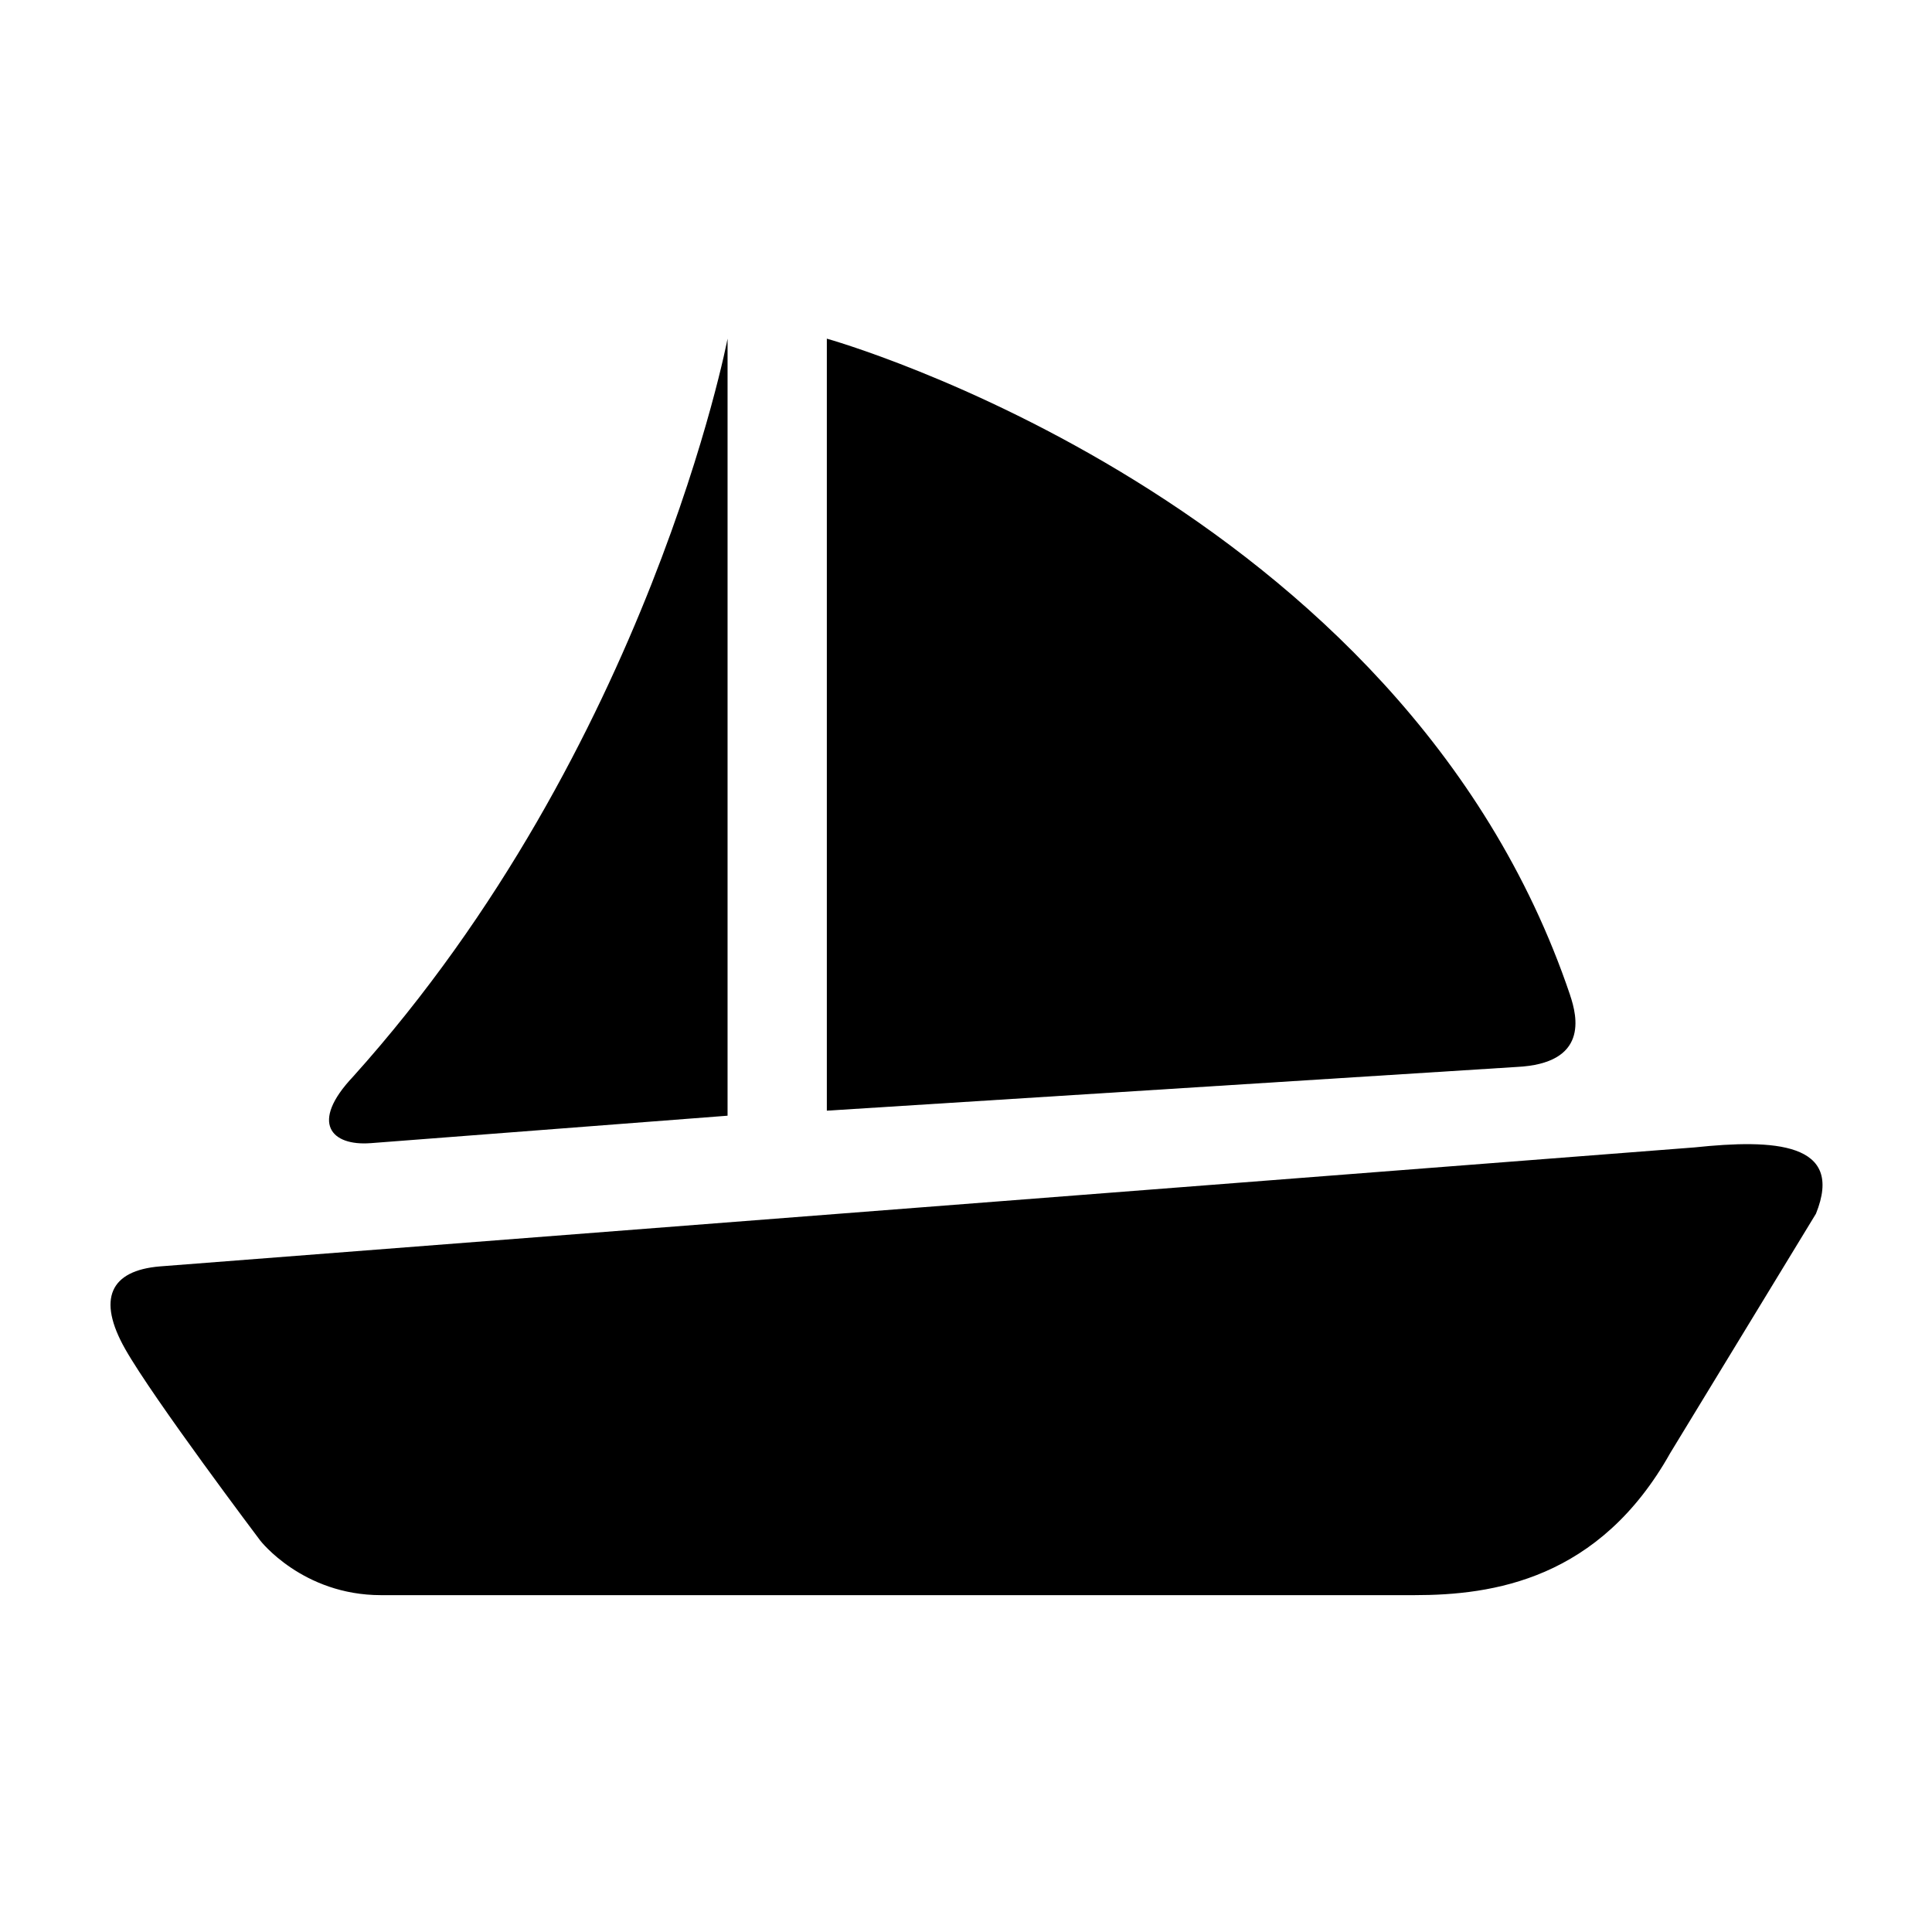
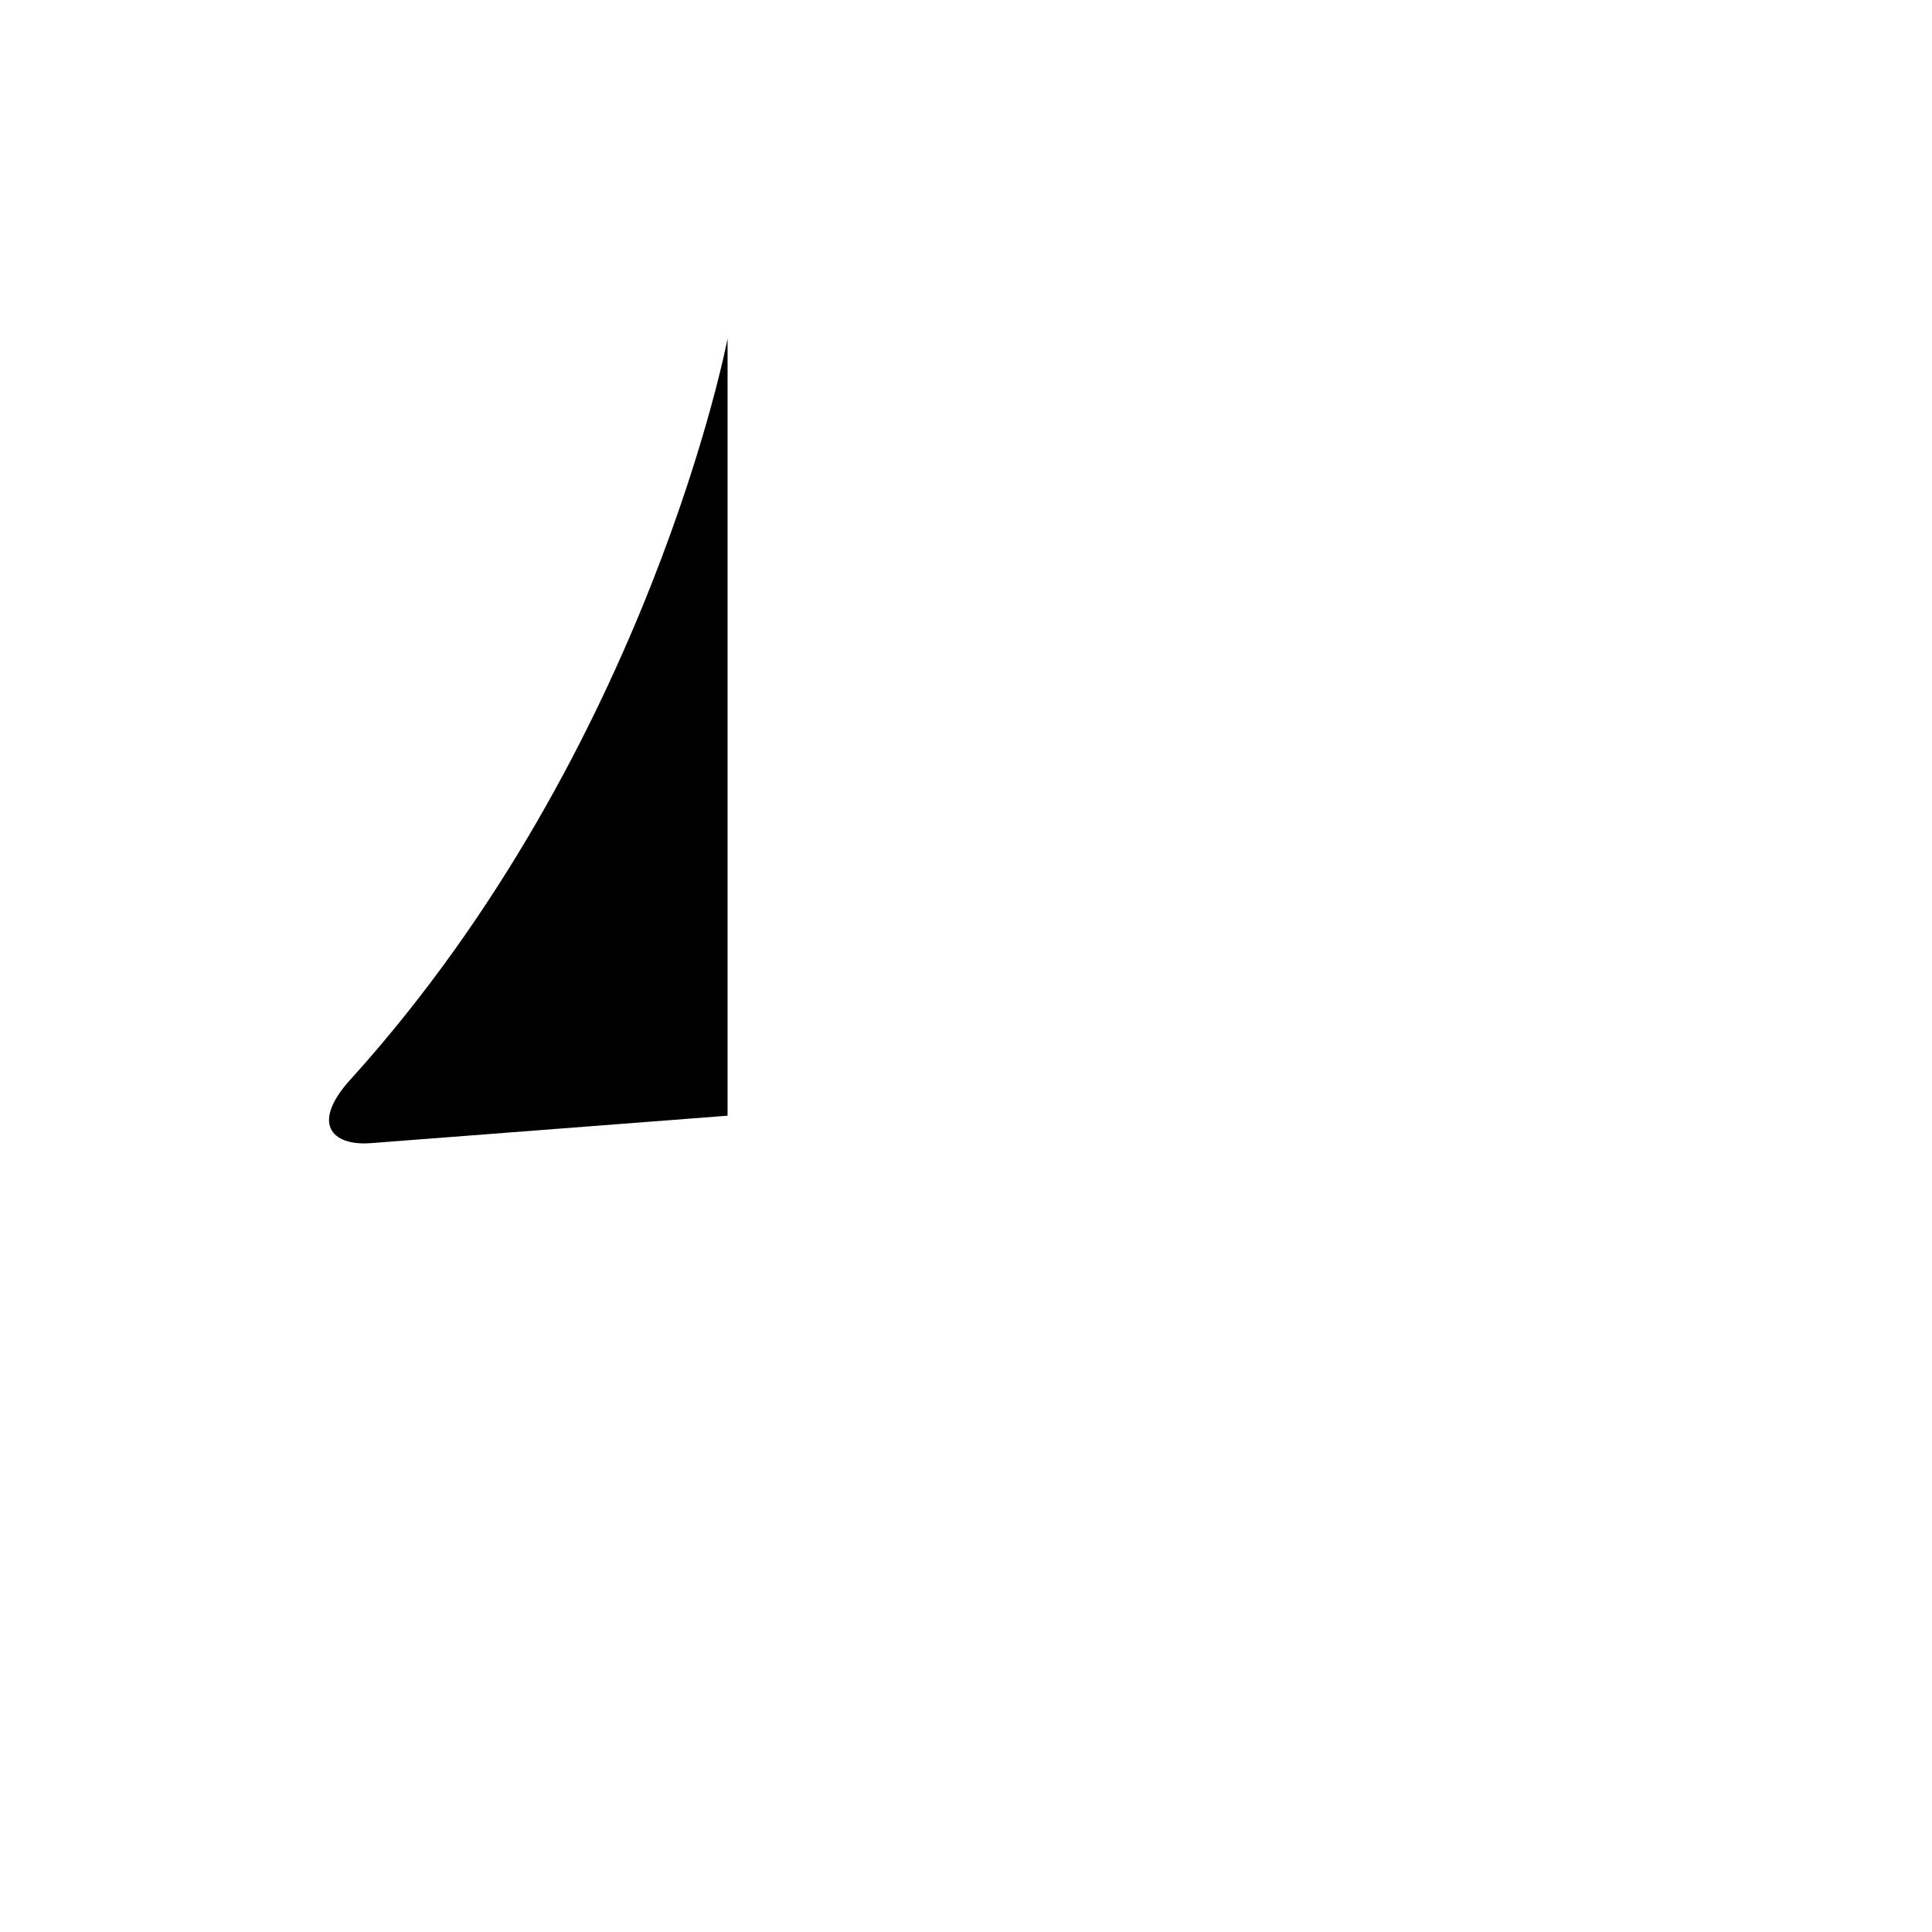
<svg xmlns="http://www.w3.org/2000/svg" fill="#000000" width="800px" height="800px" version="1.1" viewBox="144 144 512 512">
  <g>
-     <path d="m593.11 448.07-406.73 31.539c-13.184 1.094-16.715 8.625-9.215 21.875 7.496 13.254 35.816 50.793 35.816 50.793s11.184 14.453 31.988 14.453h273.86c20.805 0 48.969-4.098 67.805-37.668l38.613-63.418c7.656-18.957-11.184-19.785-32.133-17.574z" />
    <path d="m242.21 446.95c35.973-2.766 94.602-7.277 94.602-7.277v-205.93c0.008 0-20.664 108.16-99.219 195.55-11.652 12.324-5.734 18.445 4.617 17.652z" />
-     <path d="m560.1 407.73c-44.383-131.4-196.98-173.98-196.98-173.98v204.59s174.52-11.055 182.77-11.582c19.074-0.902 16.145-13.262 14.203-19.02z" />
  </g>
</svg>